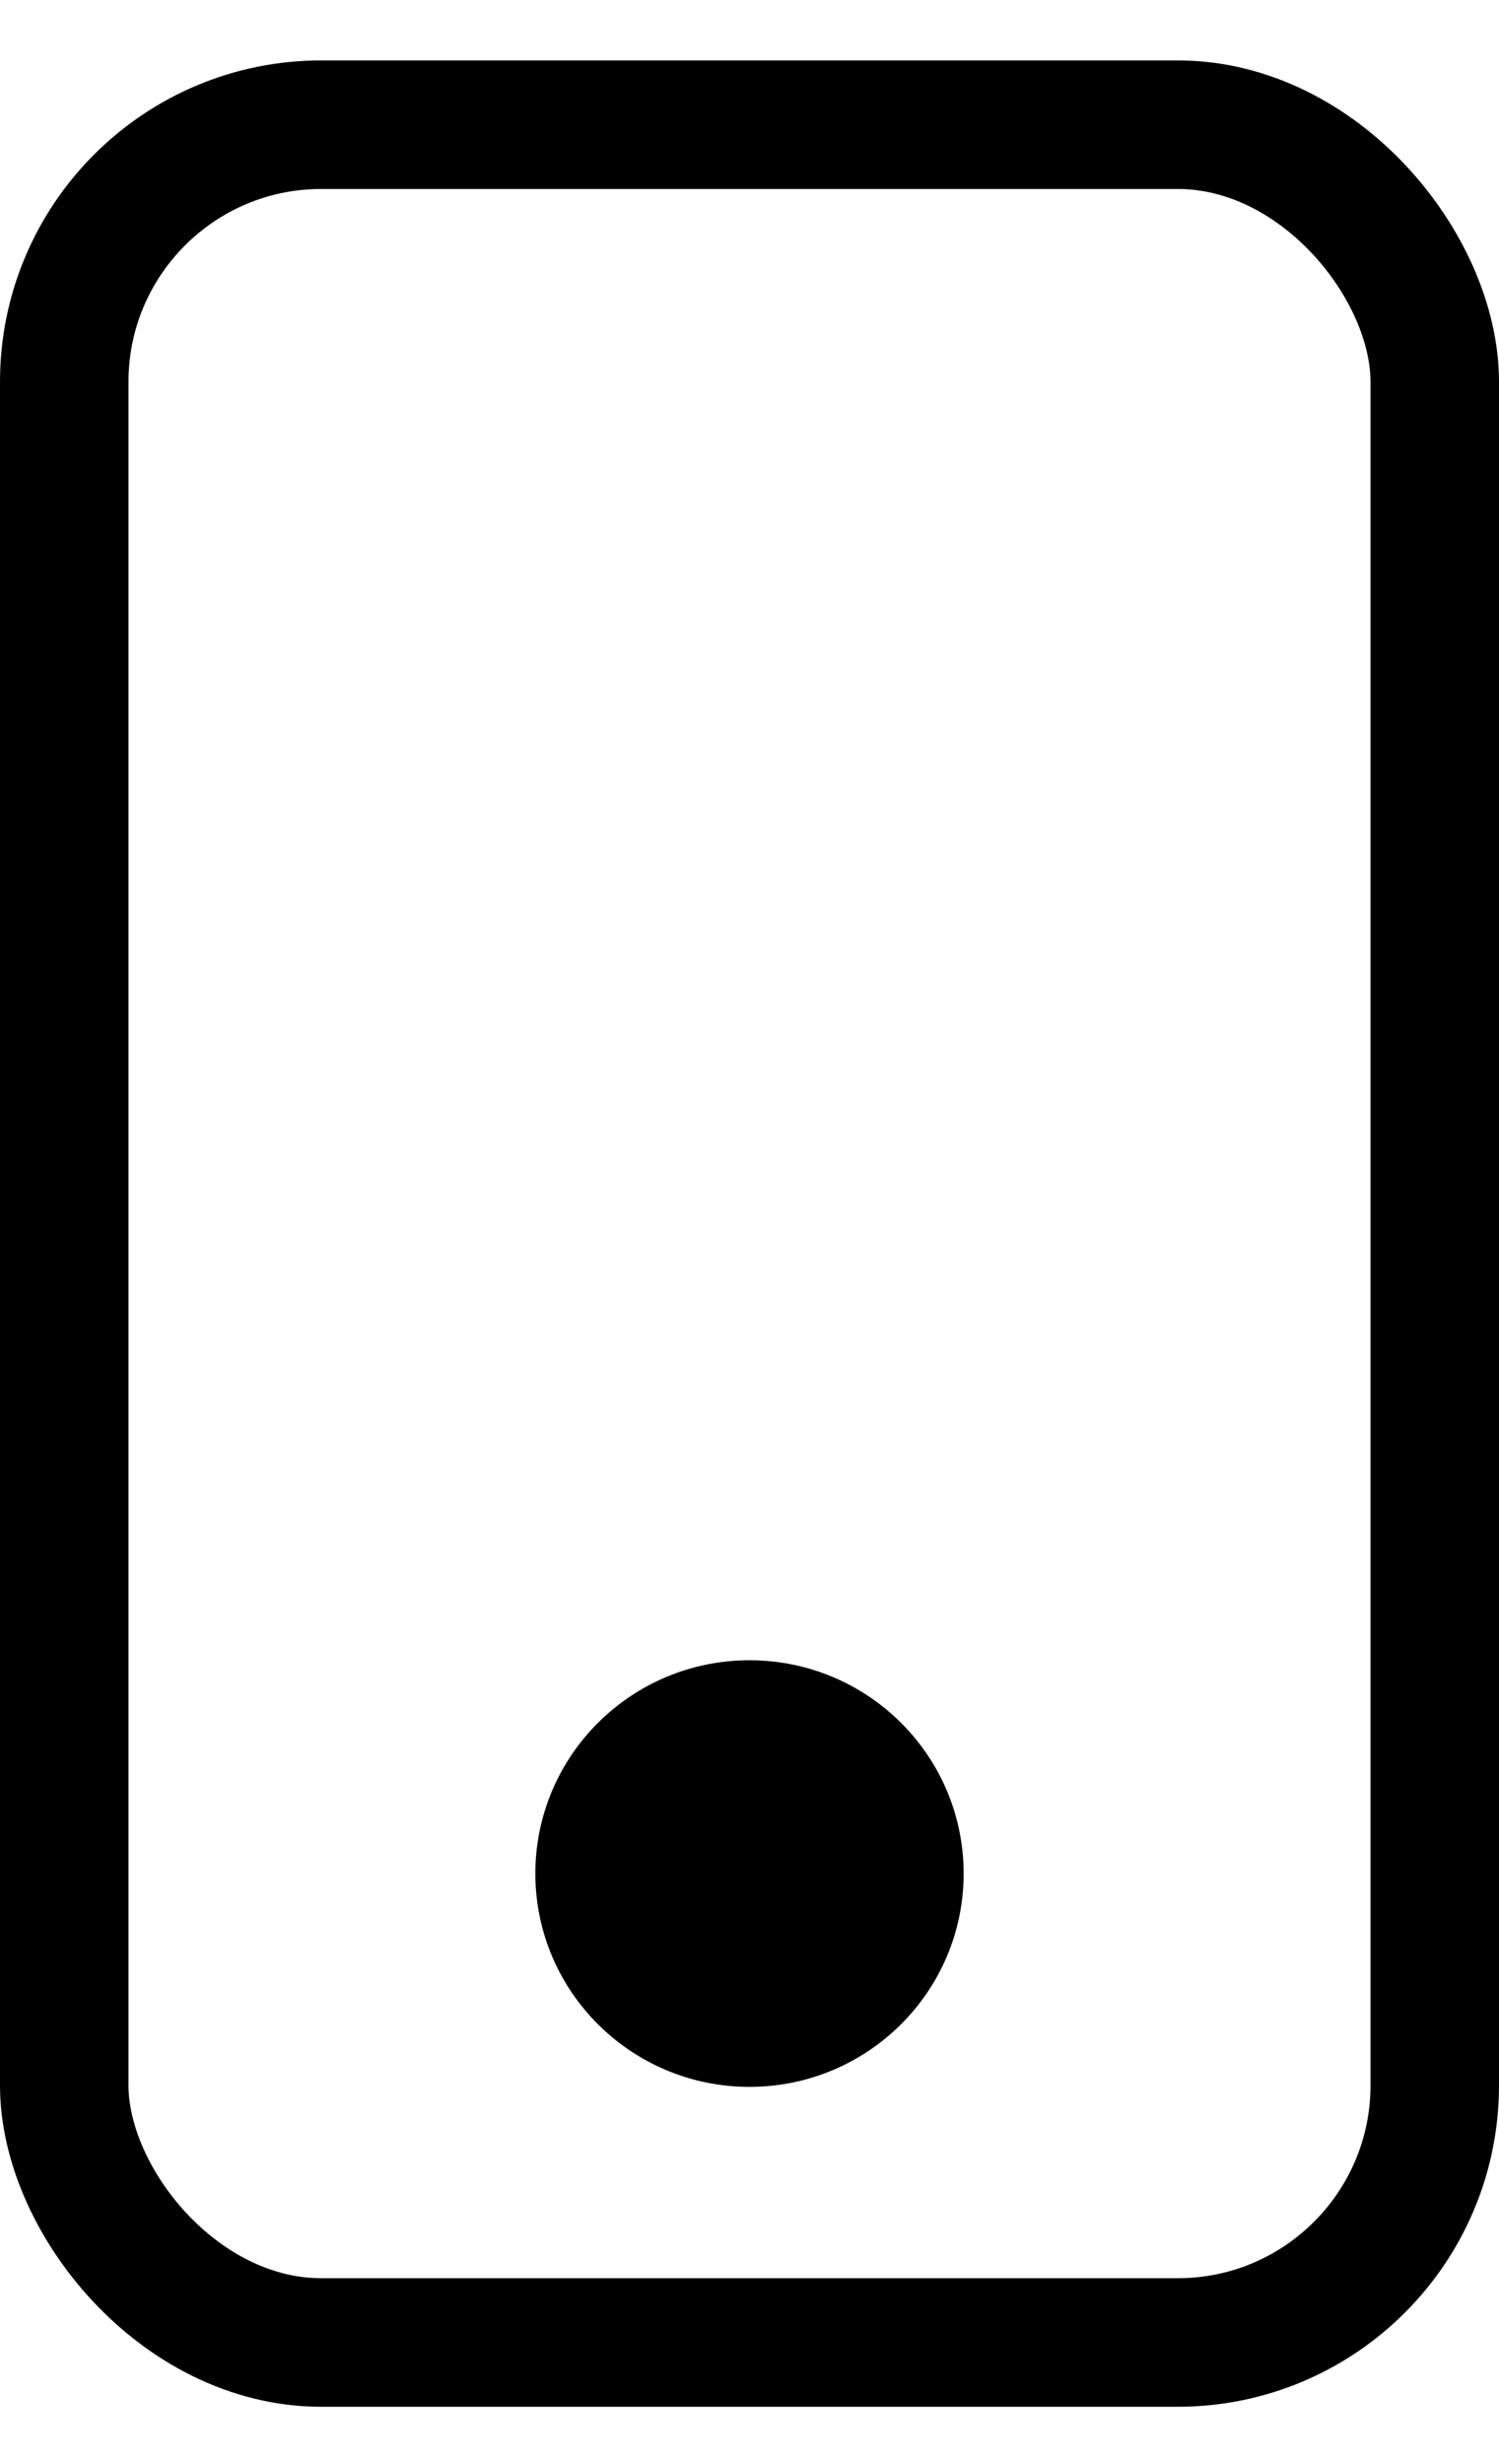
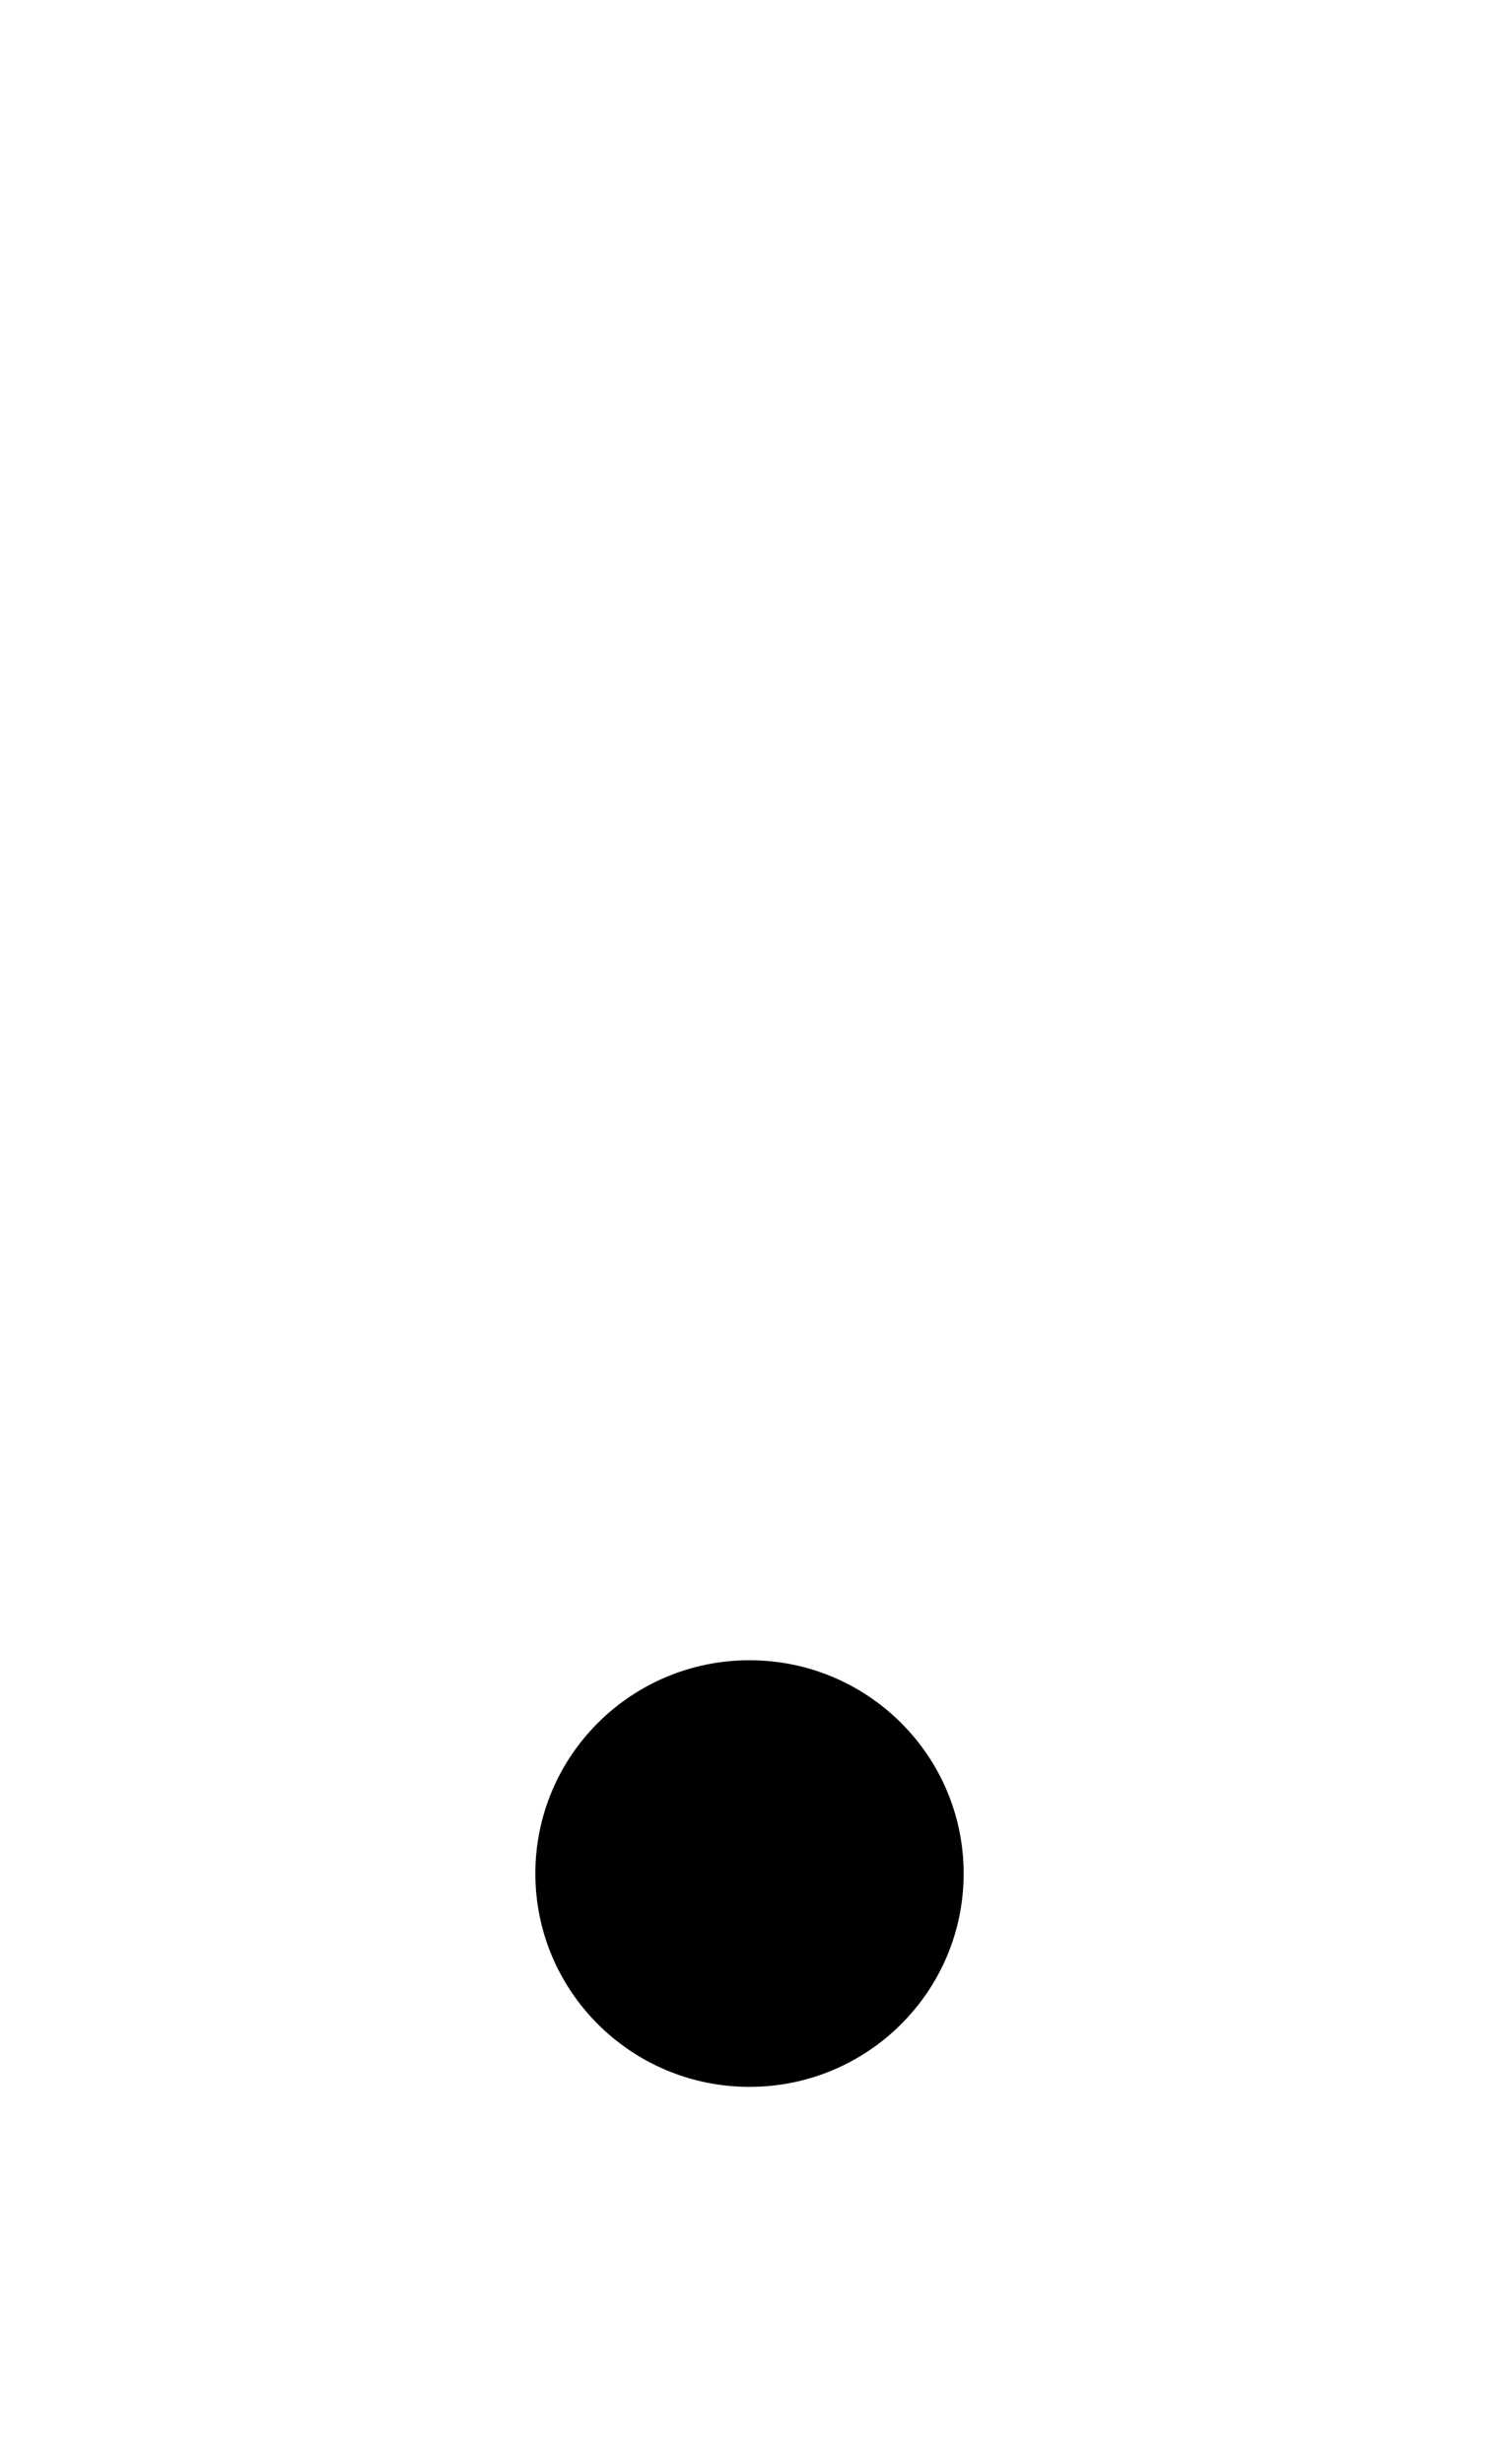
<svg xmlns="http://www.w3.org/2000/svg" width="14" height="23" viewBox="0 0 14 23" fill="none">
-   <rect x=".6" y="1.164" width="12.8" height="20.701" rx="2.4" stroke="#000" stroke-width="1.2" />
  <ellipse cx="7" cy="17.488" rx="2" ry="1.991" fill="#000" />
</svg>